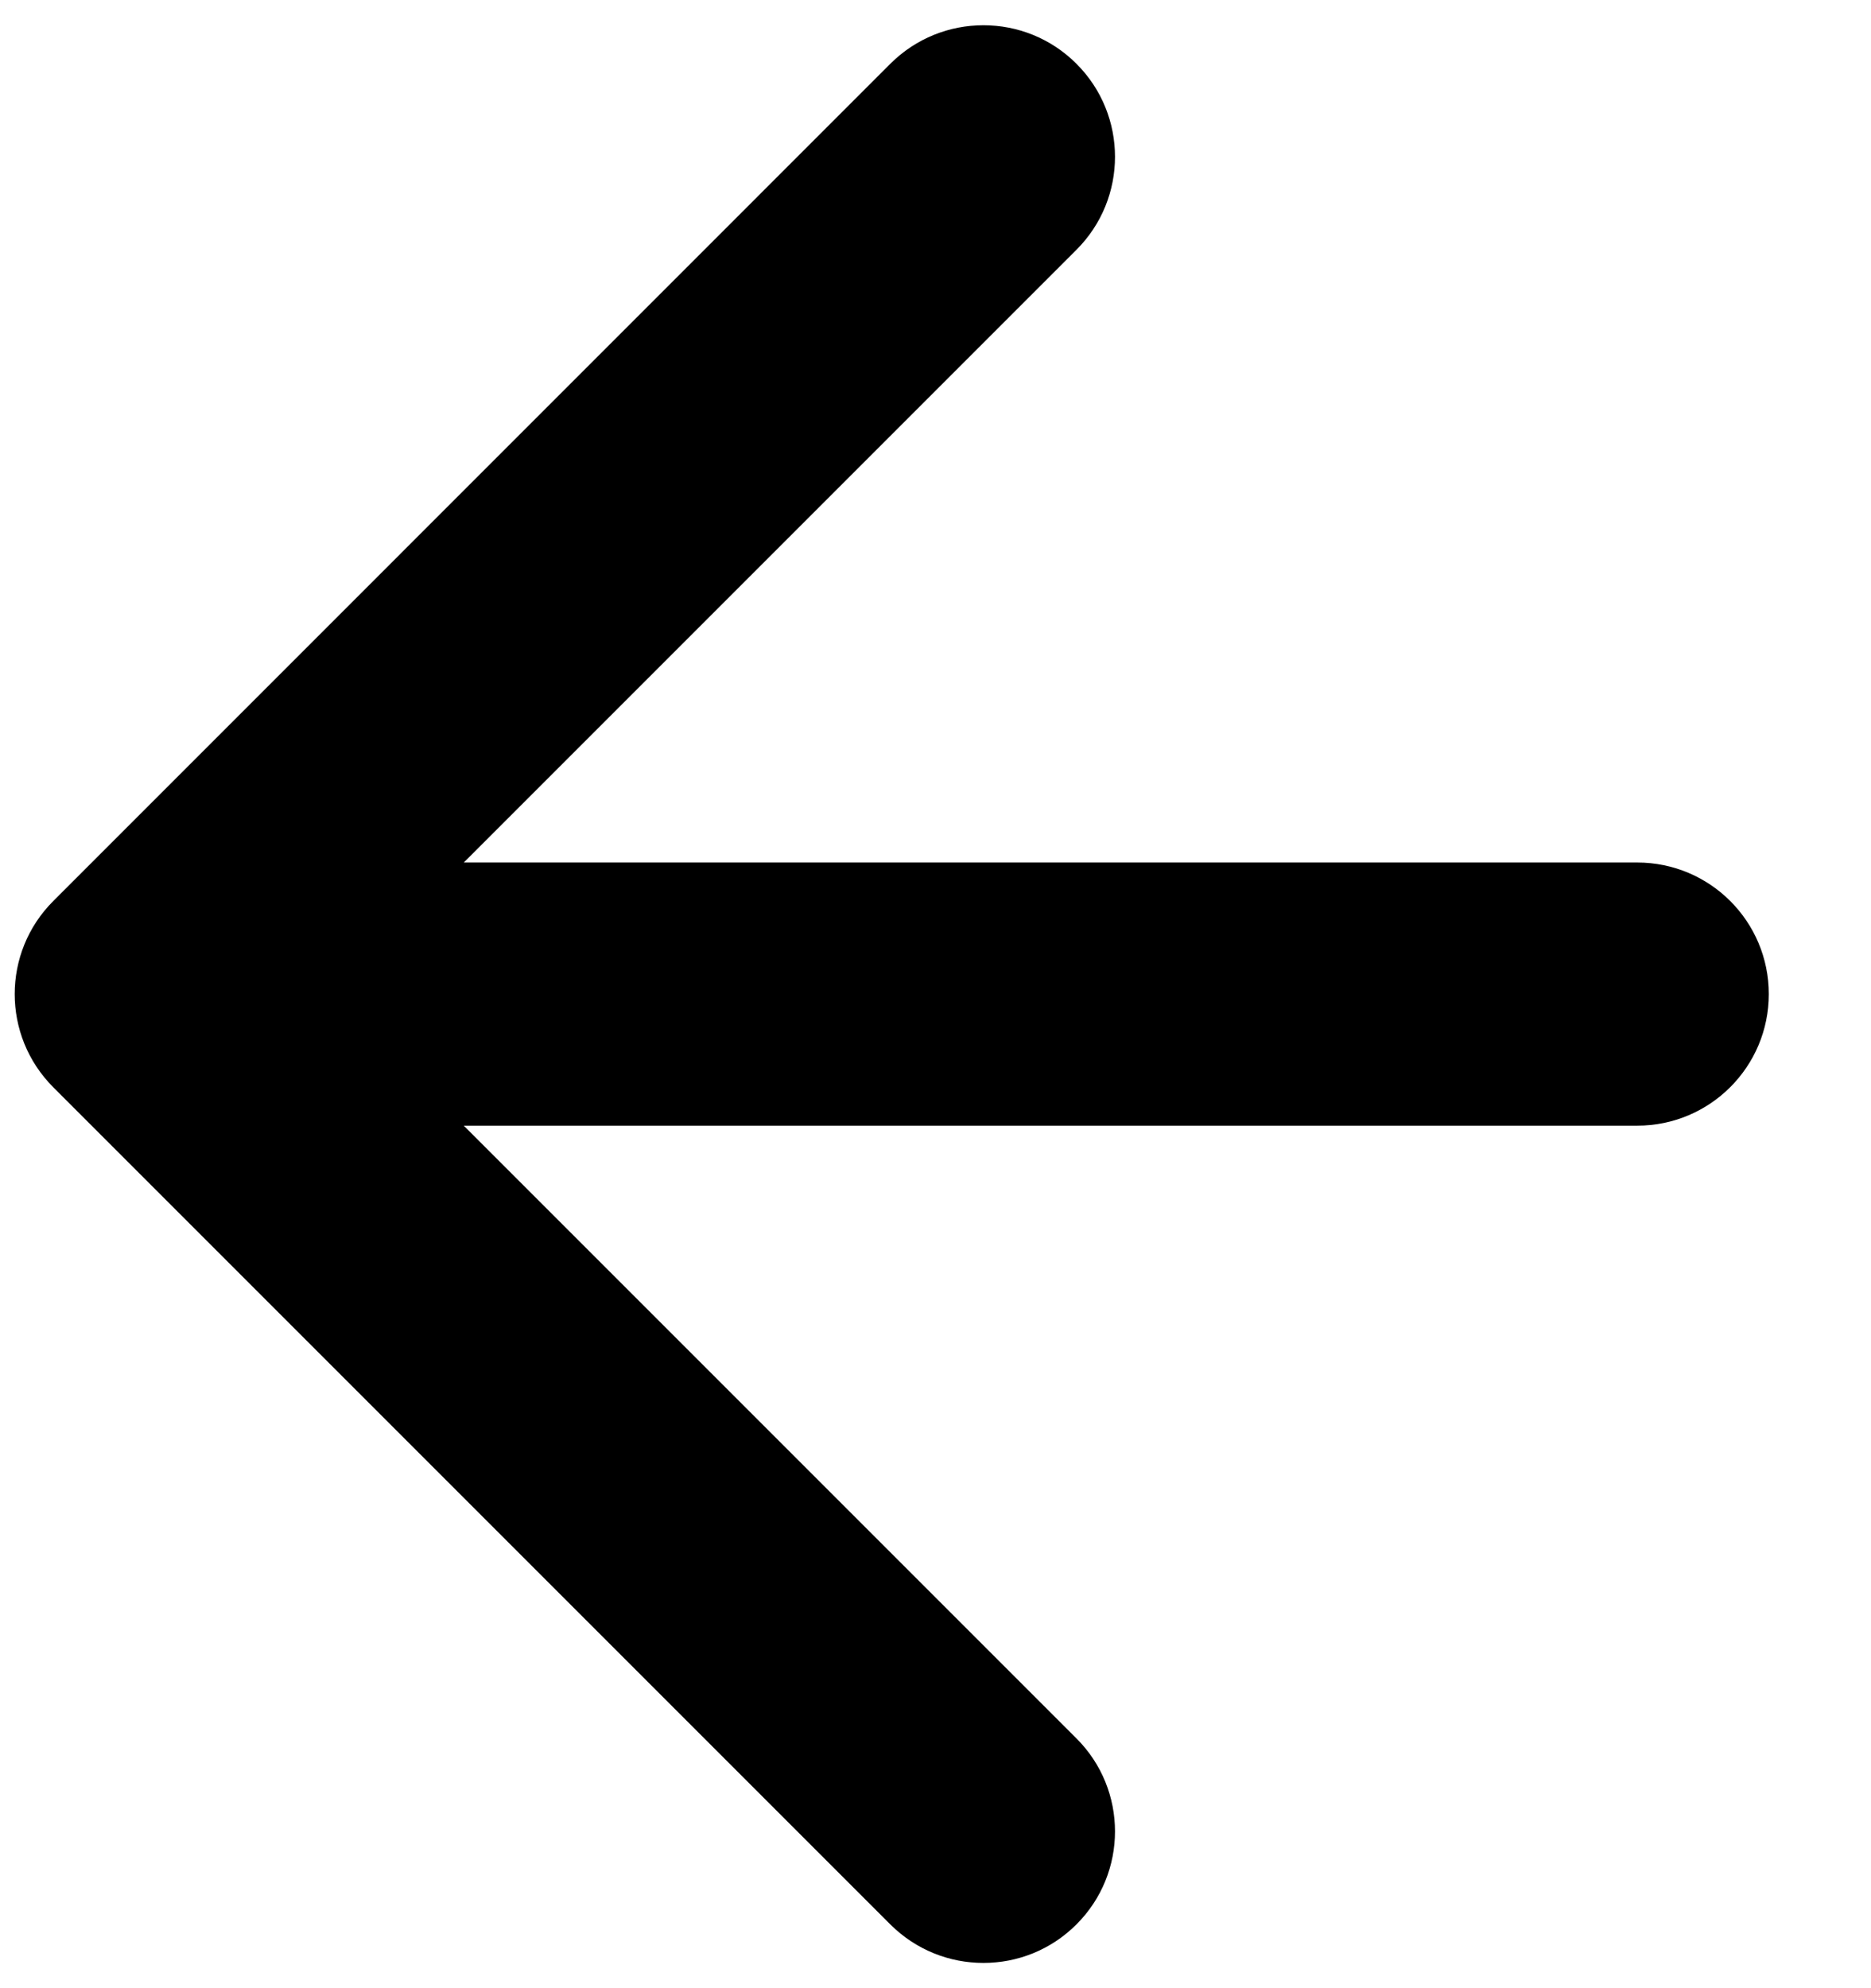
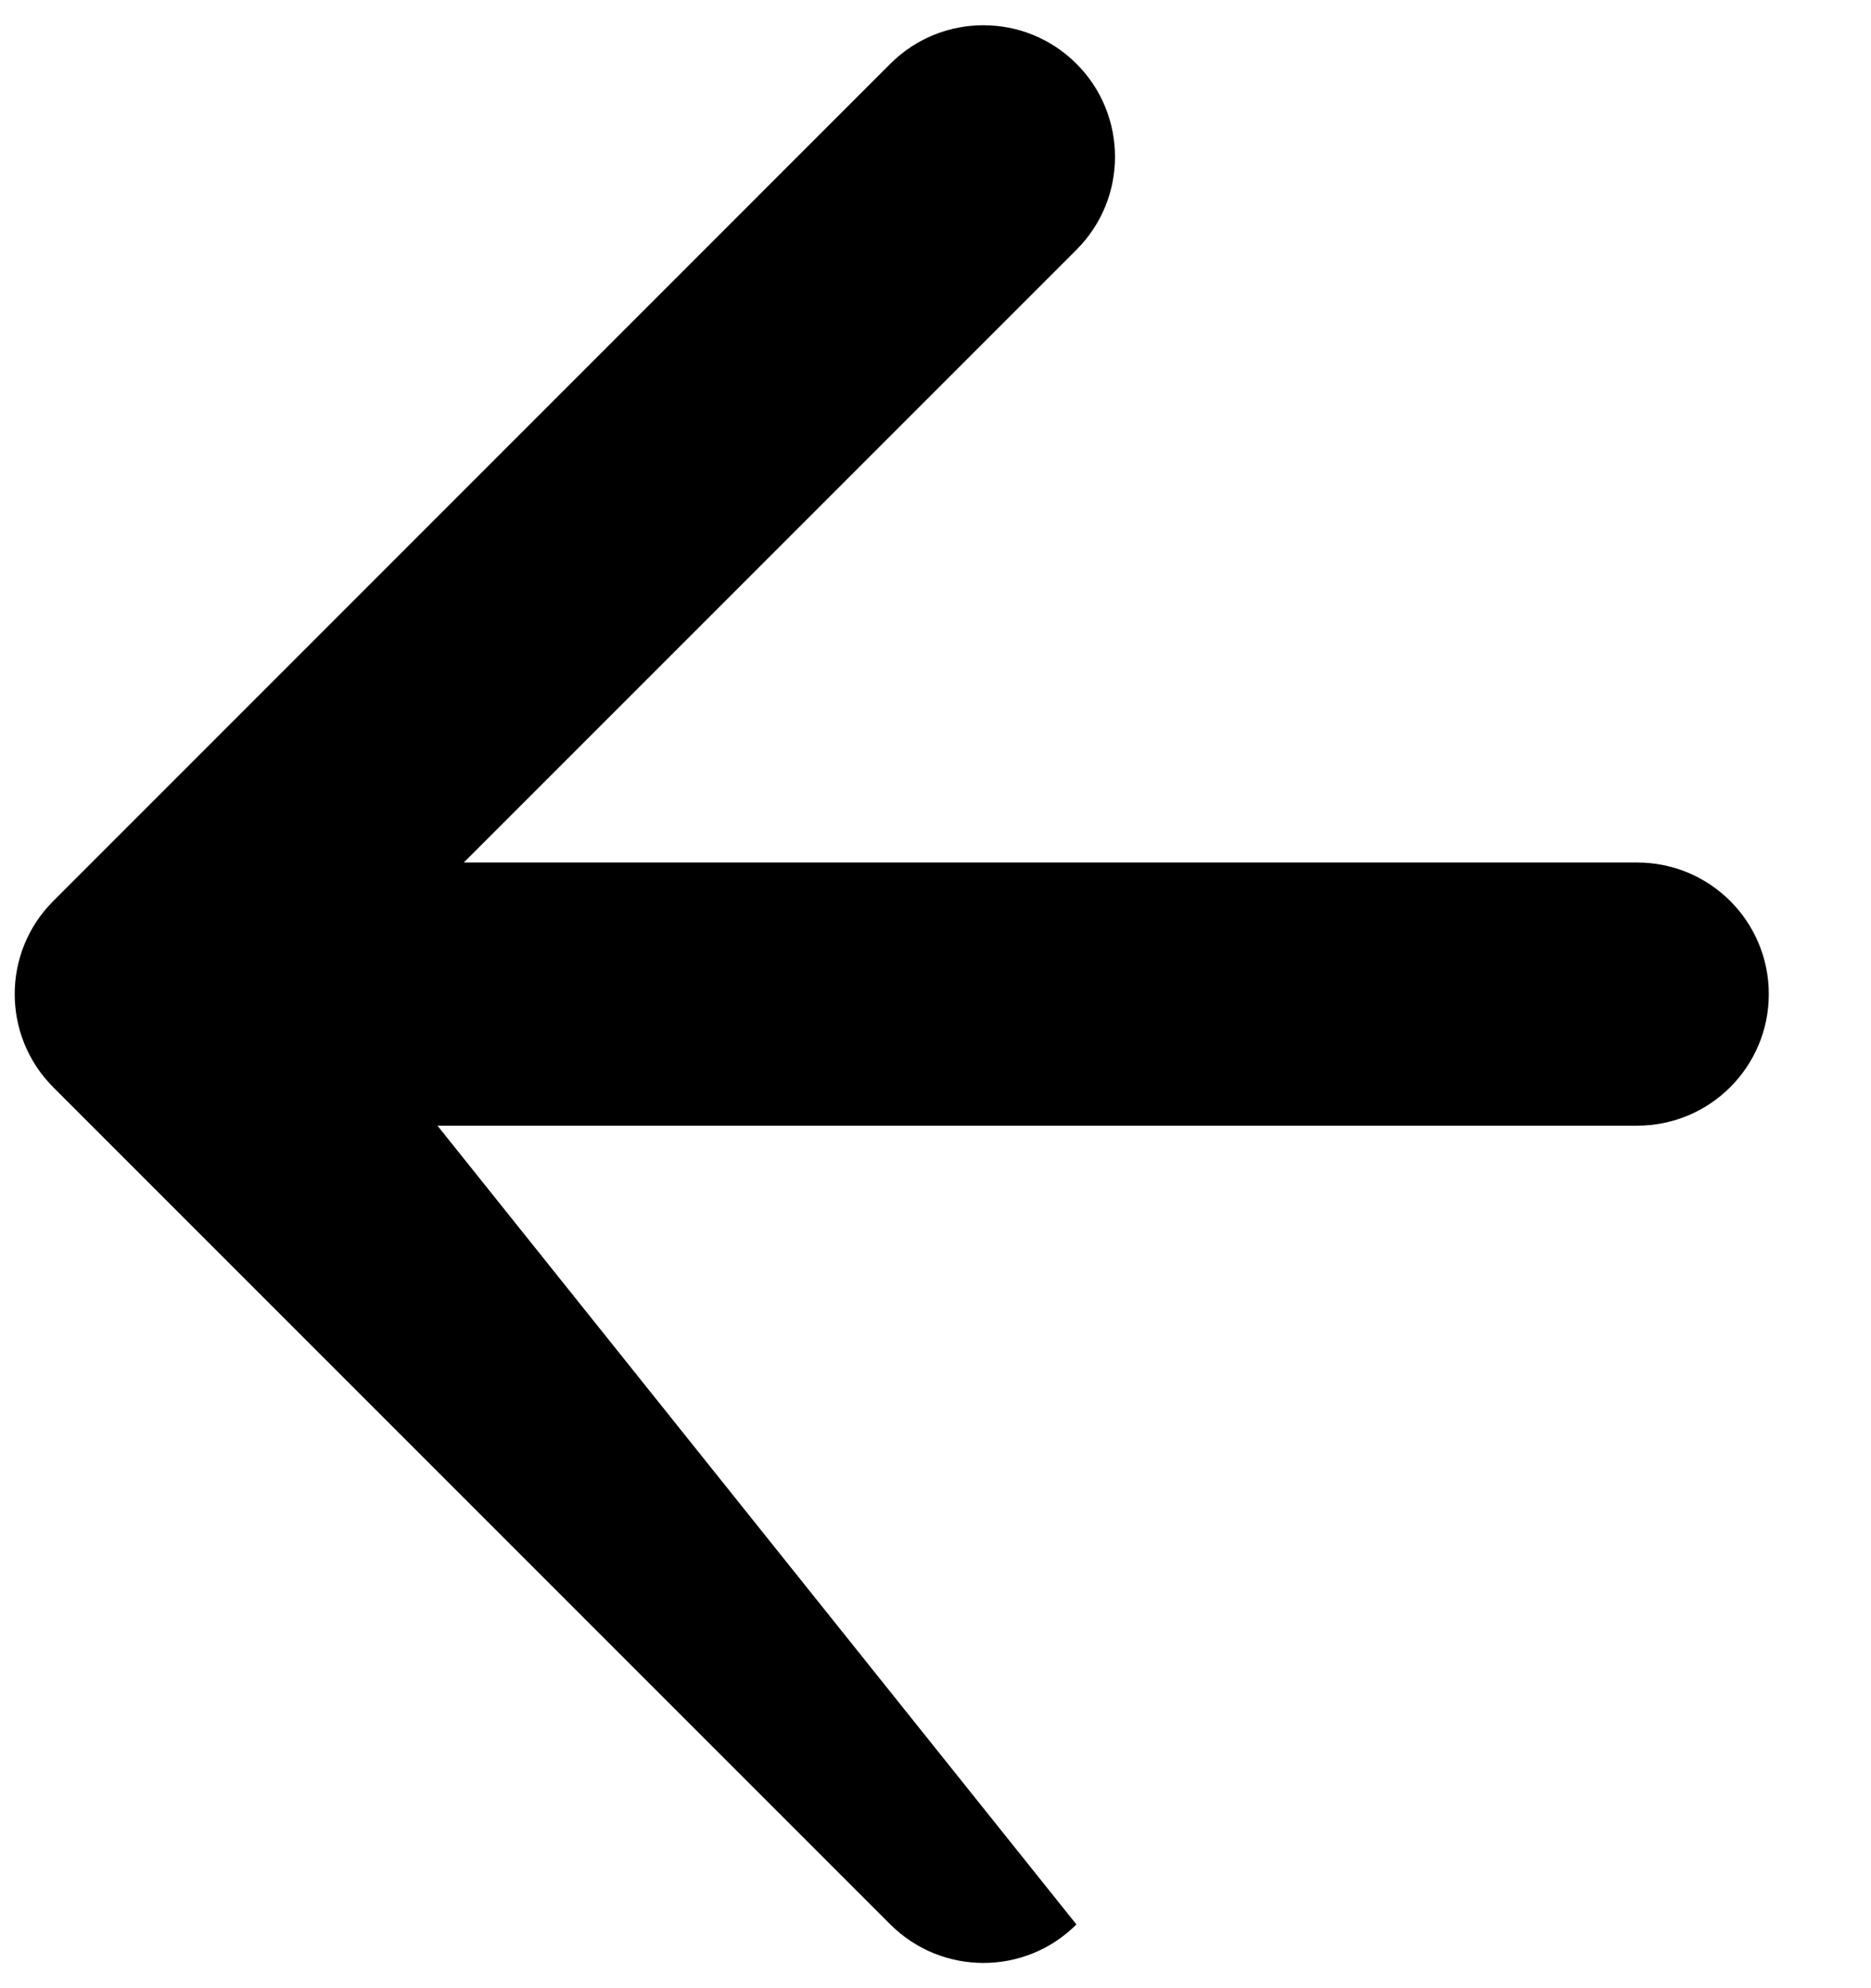
<svg xmlns="http://www.w3.org/2000/svg" width="16" height="17" viewBox="0 0 16 17" fill="none">
-   <path d="M14.001 9.625C14.623 9.625 15.126 9.121 15.126 8.5C15.126 7.879 14.623 7.375 14.001 7.375V9.625ZM0.455 7.705C0.016 8.144 0.016 8.856 0.455 9.296L7.614 16.455C8.054 16.894 8.766 16.894 9.205 16.455C9.645 16.016 9.645 15.303 9.205 14.864L2.841 8.5L9.205 2.136C9.645 1.697 9.645 0.984 9.205 0.545C8.766 0.106 8.054 0.106 7.614 0.545L0.455 7.705ZM14.001 7.375H1.25V9.625H14.001V7.375Z" fill="black" />
+   <path d="M14.001 9.625C14.623 9.625 15.126 9.121 15.126 8.5C15.126 7.879 14.623 7.375 14.001 7.375V9.625ZM0.455 7.705C0.016 8.144 0.016 8.856 0.455 9.296L7.614 16.455C8.054 16.894 8.766 16.894 9.205 16.455L2.841 8.5L9.205 2.136C9.645 1.697 9.645 0.984 9.205 0.545C8.766 0.106 8.054 0.106 7.614 0.545L0.455 7.705ZM14.001 7.375H1.25V9.625H14.001V7.375Z" fill="black" />
</svg>